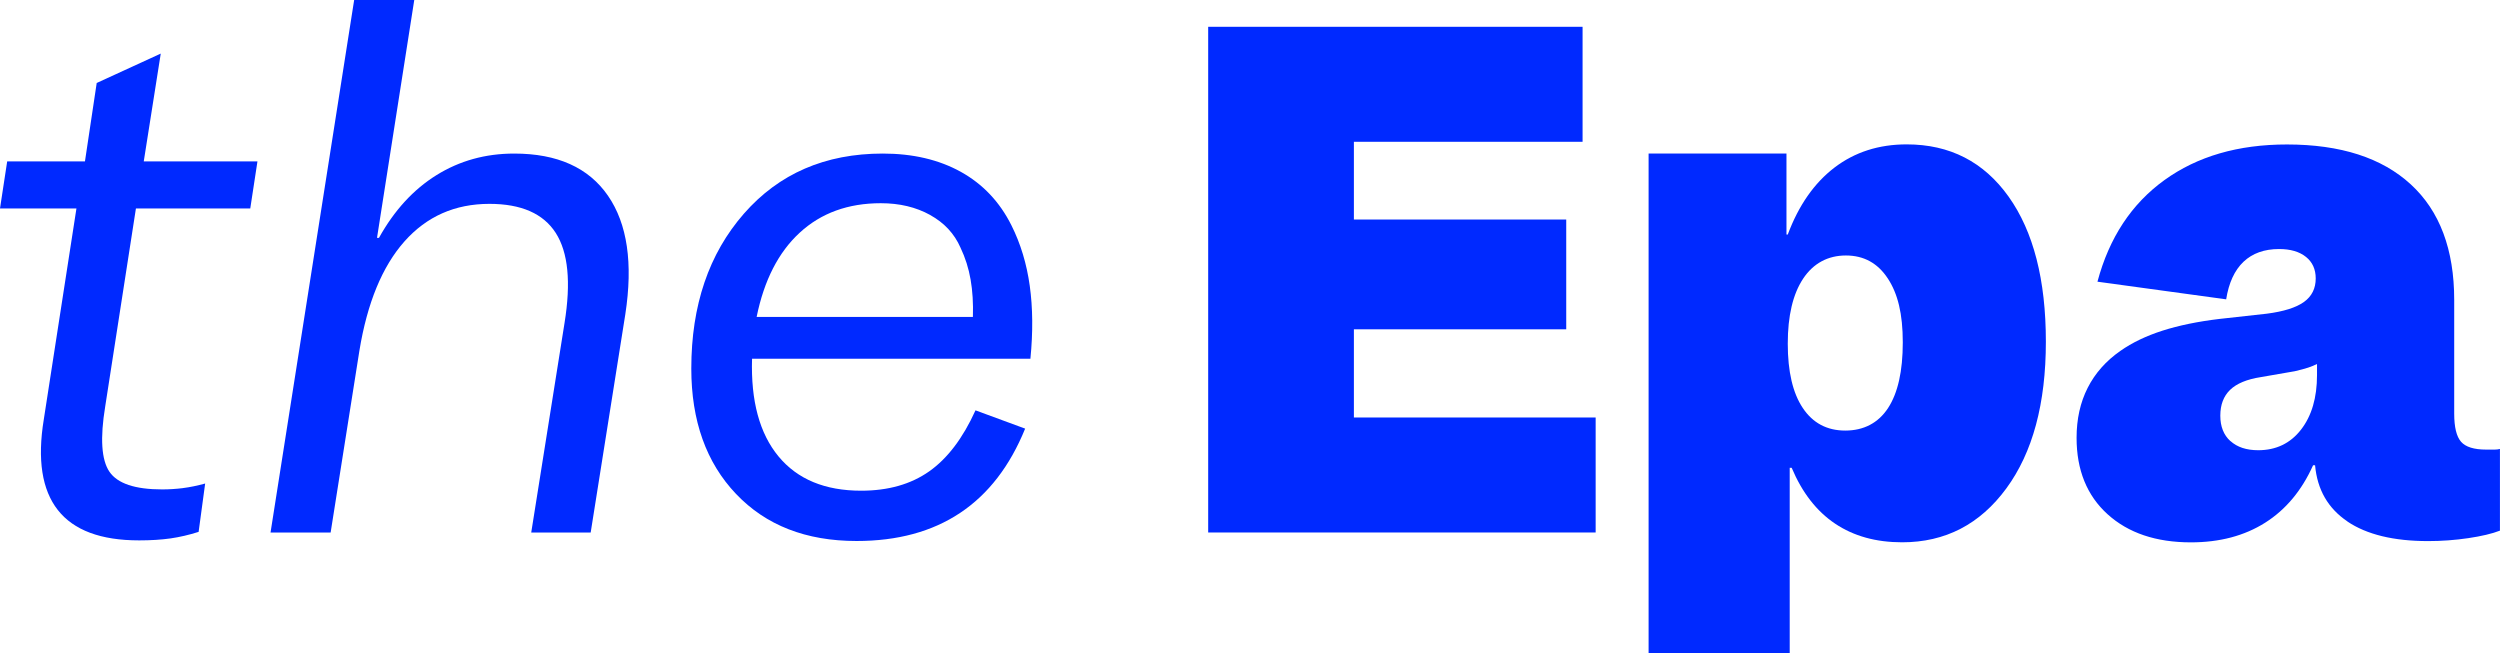
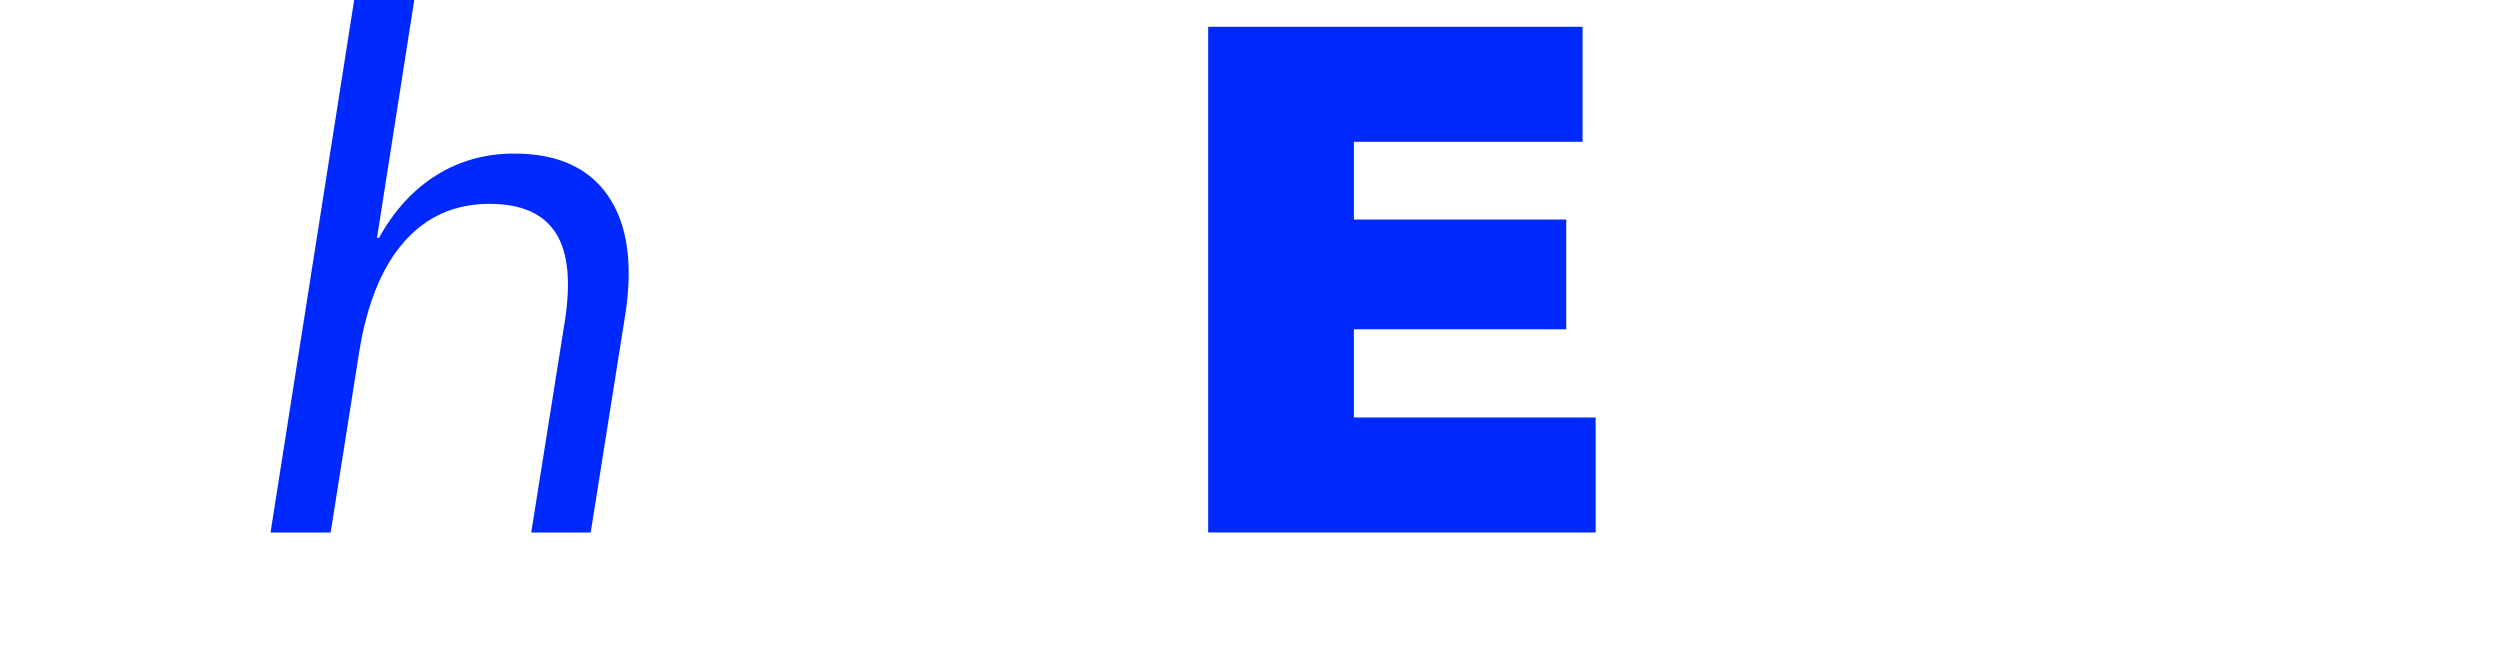
<svg xmlns="http://www.w3.org/2000/svg" viewBox="0 0 810.72 211.89" data-name="Layer 2" id="Layer_2">
  <defs>
    <style>
      .cls-1 {
        fill: #0029ff;
      }
    </style>
  </defs>
  <g data-name="Layer 1" id="Layer_1-2">
    <g>
-       <path d="m59.33,158.28c2.26-.28,4.66-.78,7.2-1.48l-2.12,15.68c-3.11.99-6.14,1.69-9.11,2.12-2.97.42-6.36.64-10.17.64-12.43,0-21.22-3.28-26.38-9.85-5.15-6.57-6.67-16.35-4.55-29.35l10.59-68.44H0l2.33-15.26h25.22l3.81-25.43,20.77-9.53-5.51,34.96h36.87l-2.33,15.26h-37.08l-9.96,64.2c-1.69,10.31-1.23,17.38,1.38,21.19,2.61,3.81,8.3,5.72,17.05,5.72,2.26,0,4.52-.14,6.78-.42Z" class="cls-1" />
      <path d="m114.85,0h19.49l-12.08,77.13h.64c4.94-8.9,11.16-15.68,18.65-20.34,7.49-4.66,15.89-6.99,25.21-6.99,13.98,0,24.12,4.56,30.4,13.67,6.29,9.11,8.16,21.93,5.62,38.46l-11.23,70.77h-19.28l10.81-68.02c2.12-13.14,1.17-22.85-2.86-29.14-4.03-6.28-11.19-9.43-21.51-9.43-11.16,0-20.34,4.06-27.55,12.18-7.2,8.12-12.08,19.95-14.62,35.49l-9.32,58.91h-19.49L114.85,0Z" class="cls-1" />
-       <path d="m238.7,160.19c-9.68-10.17-14.52-23.73-14.52-40.68,0-20.48,5.69-37.22,17.06-50.22,11.37-12.99,26.38-19.49,45.03-19.49,9.75,0,18.19,1.98,25.32,5.93,7.13,3.96,12.61,9.75,16.42,17.38,2.97,5.93,4.94,12.47,5.93,19.6.99,7.13,1.06,15.01.21,23.62h-90.27c-.42,13.7,2.44,24.26,8.58,31.68,6.14,7.42,15.08,11.12,26.8,11.12,8.76,0,16.1-2.08,22.04-6.25,5.93-4.17,10.95-10.77,15.04-19.81l16.1,5.93c-4.94,12.15-11.97,21.26-21.08,27.33-9.11,6.07-20.31,9.11-33.58,9.11-16.39,0-29.42-5.08-39.09-15.26Zm62.93-90.48c-4.59-2.54-9.92-3.81-16-3.81-10.59,0-19.35,3.18-26.27,9.54-6.92,6.36-11.58,15.47-13.99,27.33h70.13c.14-4.38-.1-8.4-.74-12.08-.63-3.67-1.73-7.13-3.28-10.38-1.98-4.52-5.26-8.05-9.85-10.59Z" class="cls-1" />
      <path d="m391.8,8.69h121.41v37.29h-74.16v25.21h68.86v35.6h-68.86v28.6h78.4v37.29h-125.65V8.69Z" class="cls-1" />
-       <path d="m534.62,211.89V49.79h44.71v26.27h.42c3.53-9.46,8.58-16.7,15.15-21.72,6.57-5.01,14.37-7.52,23.41-7.52,13.99,0,25,5.65,33.06,16.95,8.05,11.3,12.08,26.98,12.08,47.04s-4.27,35.92-12.82,47.57c-8.55,11.65-19.81,17.48-33.8,17.48-8.48,0-15.71-2.01-21.72-6.04-6-4.02-10.7-10.06-14.09-18.12h-.64v60.18h-45.77Zm77.55-121.62c-3.25-4.94-7.77-7.42-13.56-7.42s-10.56,2.51-13.88,7.52c-3.32,5.01-4.98,12.04-4.98,21.08s1.62,16,4.88,20.87c3.25,4.87,7.84,7.31,13.77,7.31s10.7-2.44,13.88-7.31c3.18-4.87,4.77-11.97,4.77-21.29s-1.62-15.82-4.88-20.77Z" class="cls-1" />
-       <path d="m761.24,169.09c-6.29-4.24-9.78-10.31-10.49-18.22h-.64c-3.67,8.19-8.86,14.41-15.57,18.65-6.71,4.24-14.73,6.36-24.05,6.36-11.3,0-20.31-3.04-27.02-9.11-6.71-6.07-10.06-14.34-10.06-24.79,0-6.08,1.2-11.48,3.6-16.21s5.93-8.72,10.59-11.97c3.81-2.68,8.37-4.87,13.67-6.57,5.3-1.69,11.48-2.97,18.54-3.81l15.26-1.69c5.51-.71,9.53-1.98,12.08-3.81s3.81-4.38,3.81-7.63c0-2.97-1.06-5.3-3.18-6.99s-5.01-2.54-8.69-2.54c-4.8,0-8.65,1.38-11.55,4.13-2.9,2.76-4.77,6.82-5.62,12.18l-41.74-5.72c3.81-14.27,11.06-25.25,21.72-32.95,10.67-7.7,23.91-11.55,39.73-11.55,17.38,0,30.76,4.31,40.15,12.93,9.39,8.62,14.09,21.12,14.09,37.5v36.87c0,4.38.74,7.42,2.22,9.11,1.48,1.69,4.2,2.54,8.16,2.54h2.76c.56,0,1.13-.07,1.69-.21v26.49c-2.54.99-5.97,1.8-10.28,2.44-4.31.64-8.65.95-13.03.95-11.16,0-19.88-2.12-26.17-6.36Zm-37.93-26.06c2.19,1.98,5.19,2.97,9,2.97,5.79,0,10.42-2.22,13.88-6.67,3.46-4.45,5.19-10.35,5.19-17.69v-3.6c-.85.43-1.8.81-2.86,1.17-1.06.35-2.51.74-4.34,1.17l-11.02,1.91c-4.52.7-7.84,2.08-9.96,4.13s-3.18,4.84-3.18,8.37,1.09,6.29,3.28,8.26Z" class="cls-1" />
    </g>
  </g>
</svg>